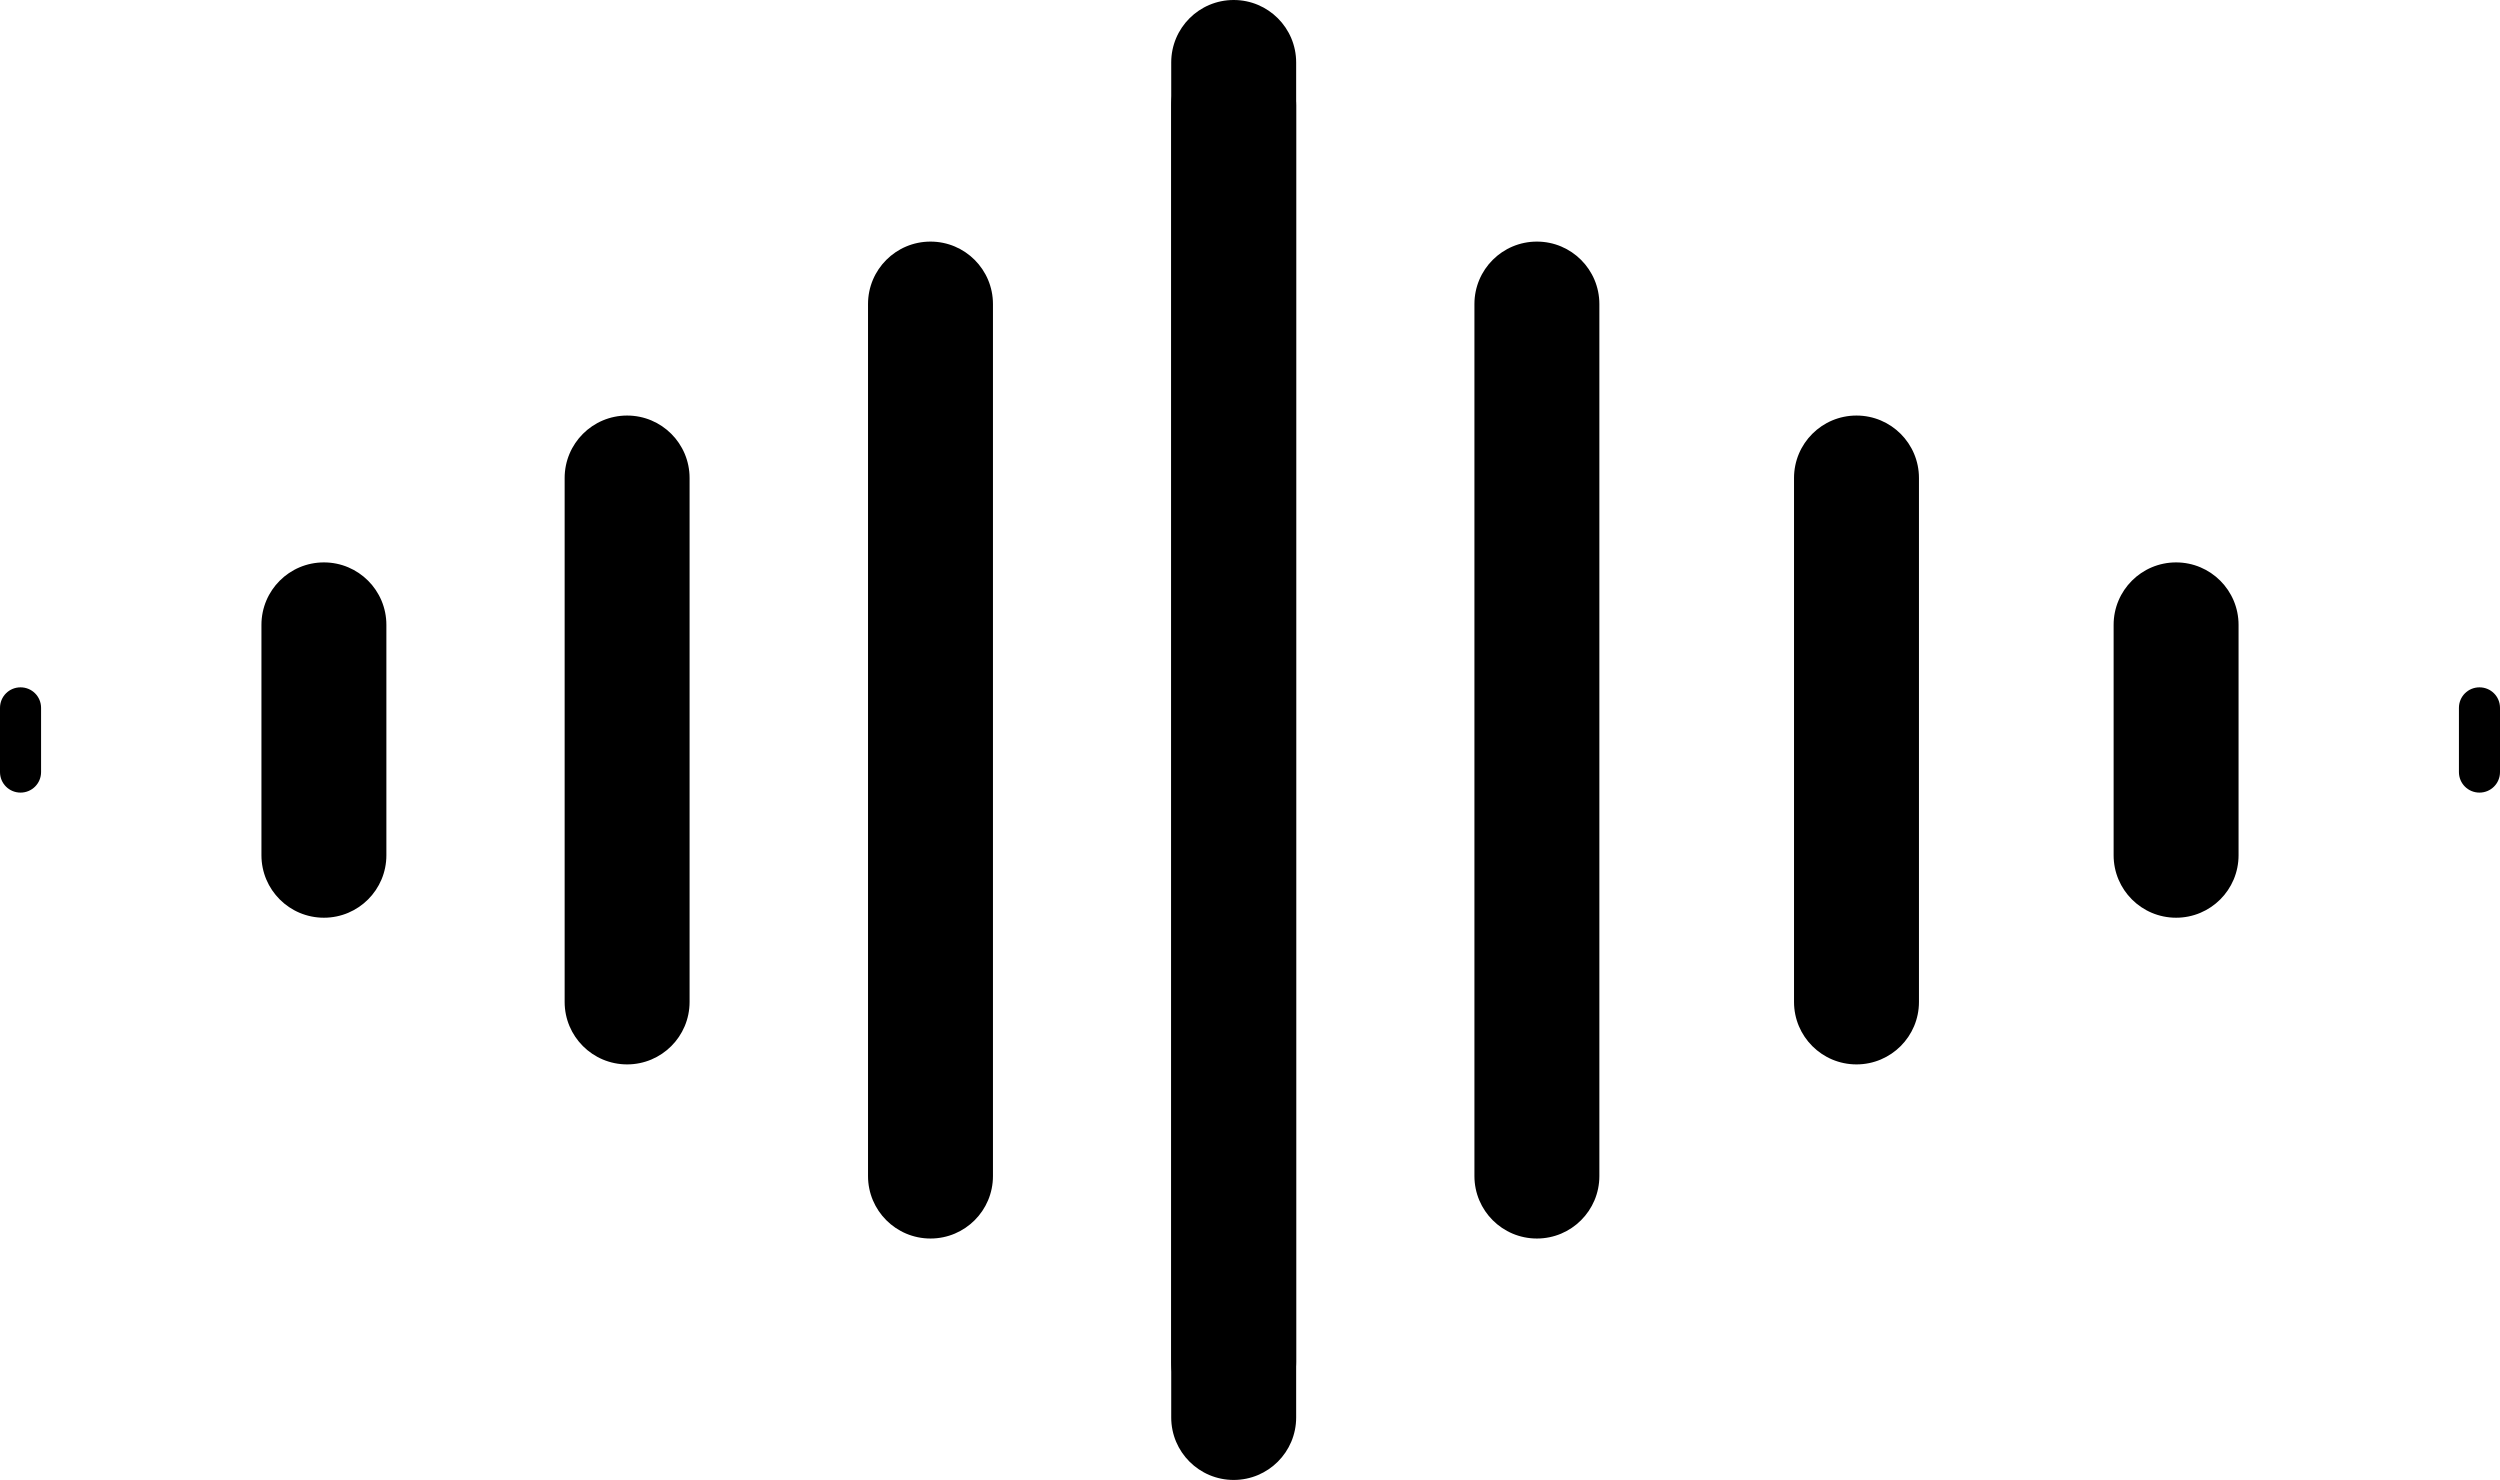
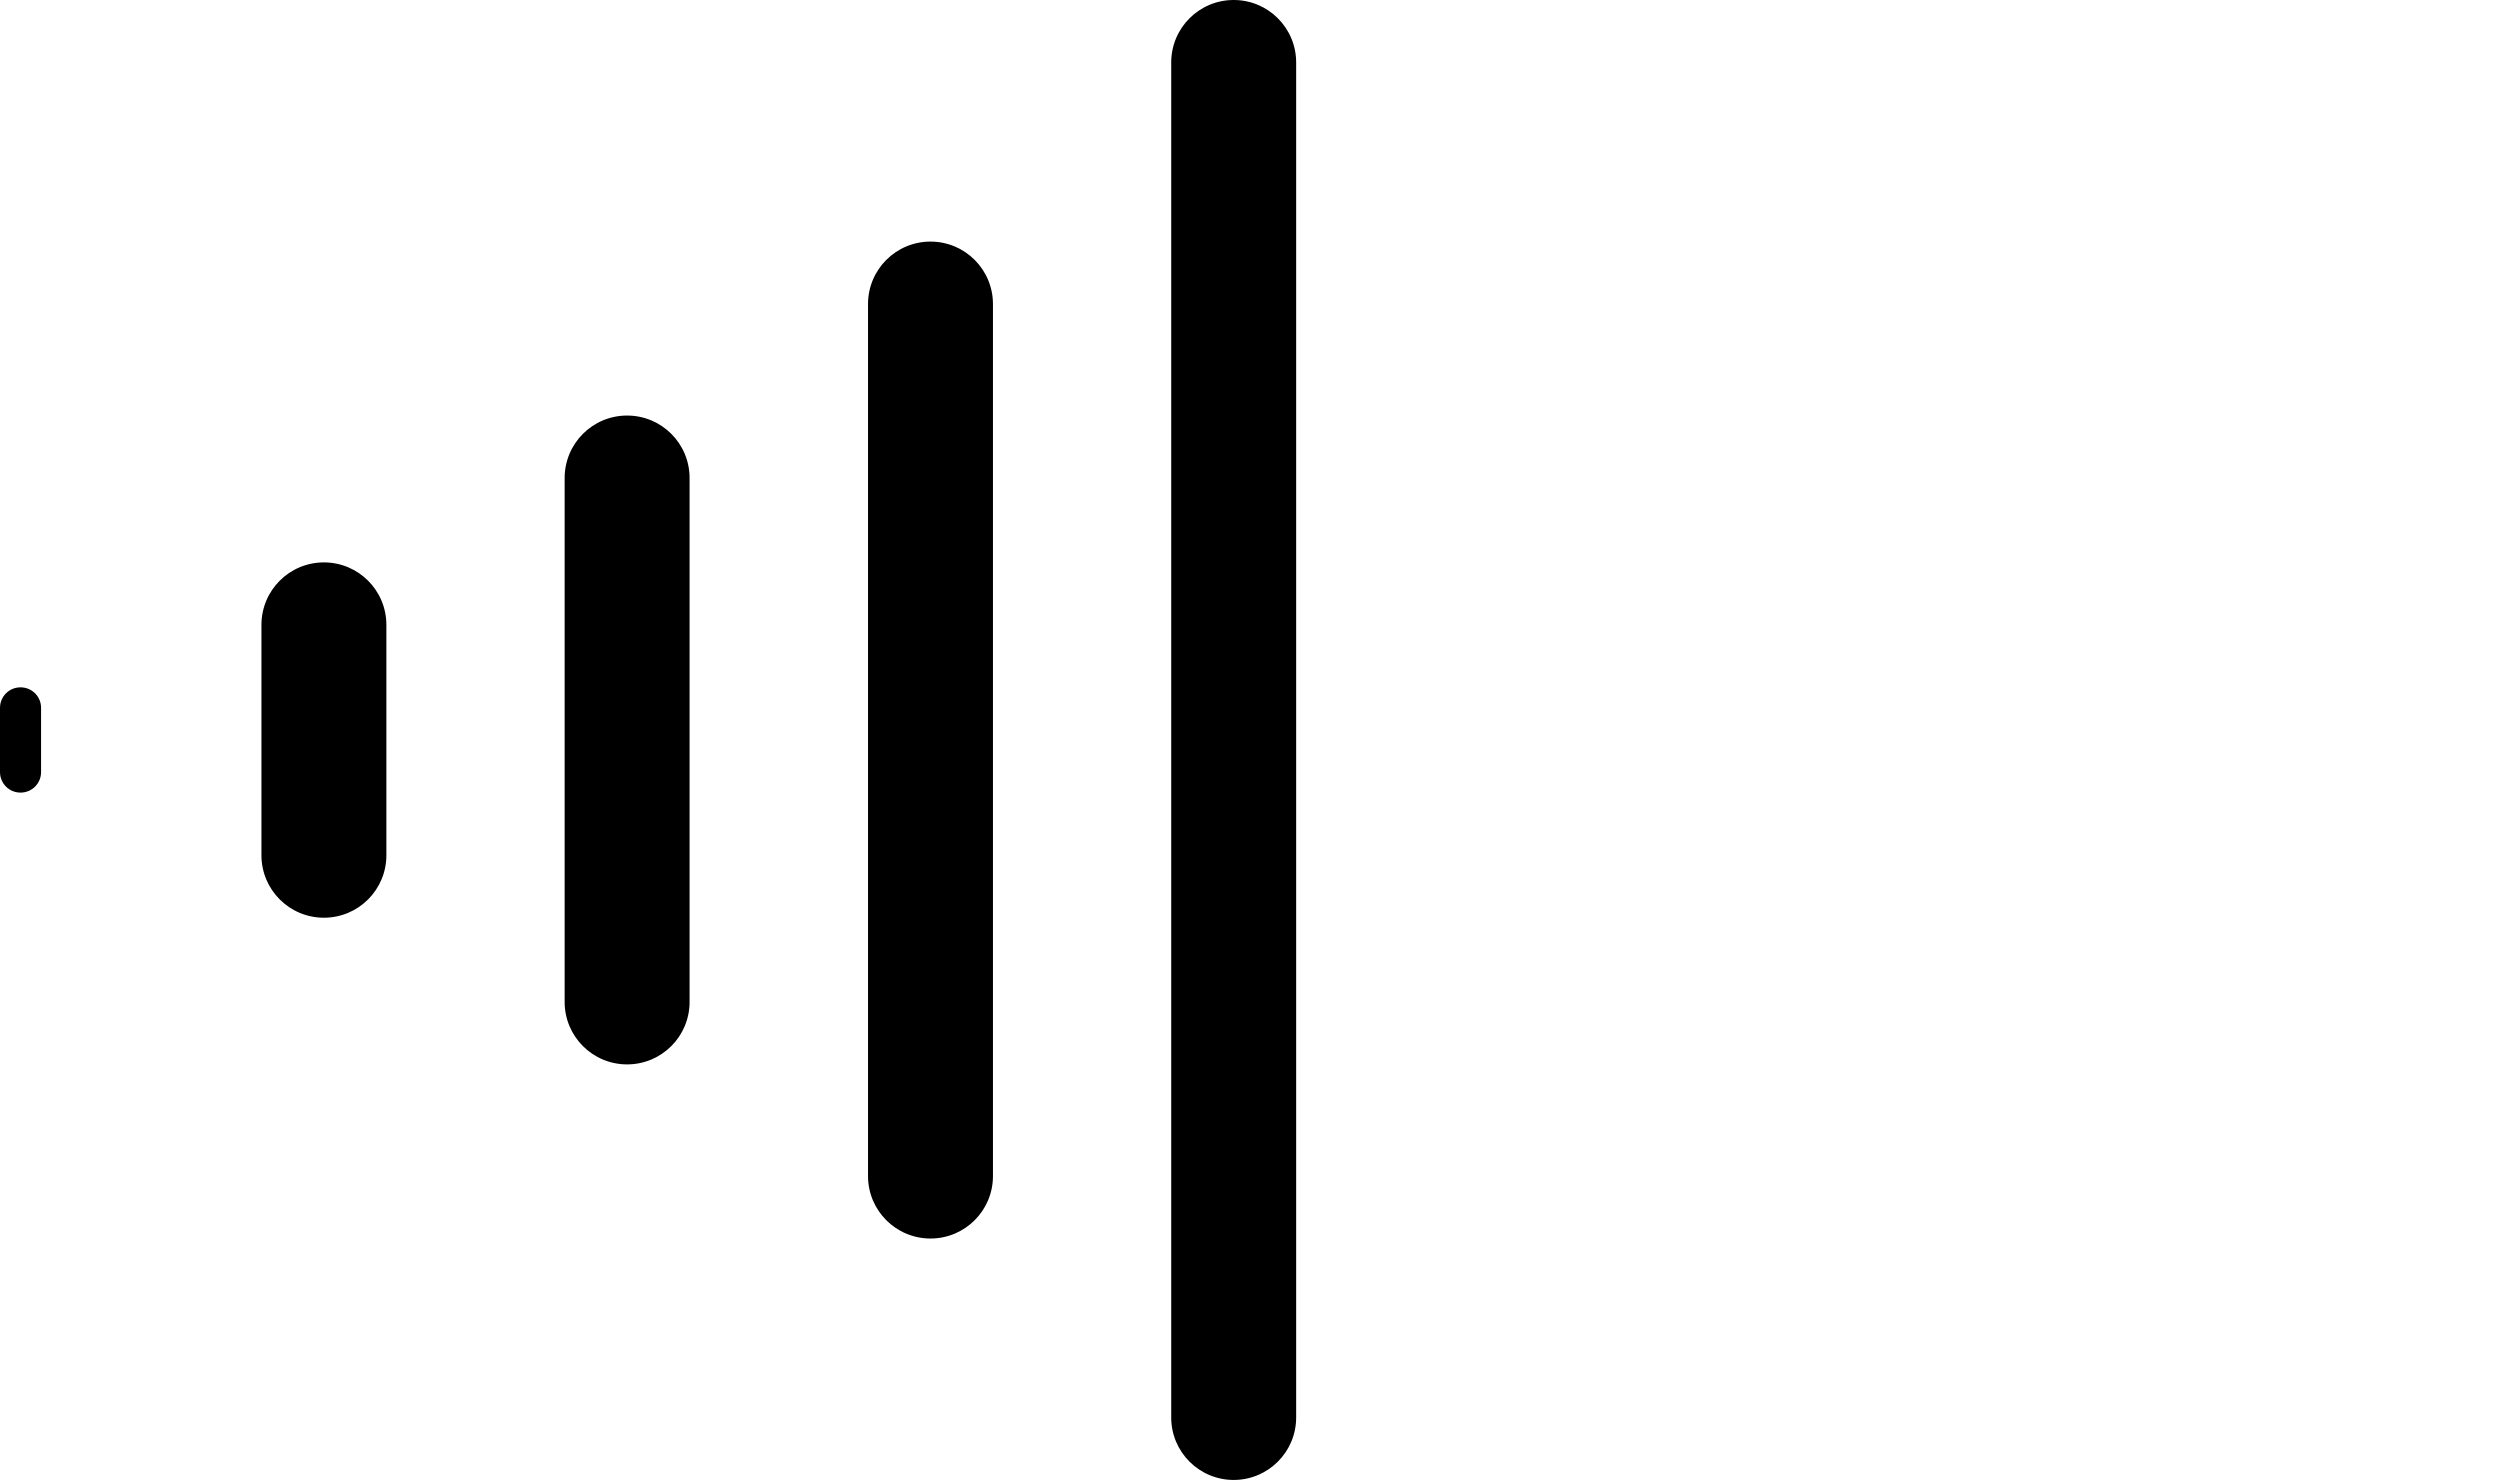
<svg xmlns="http://www.w3.org/2000/svg" viewBox="0 0 144.87 85.76" data-sanitized-data-name="Слой 2" data-name="Слой 2" id="_Слой_2">
  <defs>
    <style>
      .cls-1 {
        fill: #000;
        stroke-width: 0px;
      }
    </style>
  </defs>
  <g data-sanitized-data-name="Слой 1" data-name="Слой 1" id="_Слой_1-2">
    <g>
-       <path d="M71.49,82.54c-2,0-3.62-1.62-3.62-3.62V6.12c0-2,1.62-2.9,3.62-2.9s3.62.9,3.62,2.9v72.8c0,2-1.62,3.62-3.62,3.62Z" class="cls-1" />
-       <path d="M89.06,71.77c-2,0-3.62-1.62-3.62-3.62V17.62c0-2,1.62-3.62,3.62-3.62s3.62,1.62,3.62,3.62v50.53c0,2-1.62,3.62-3.62,3.62Z" class="cls-1" />
      <path d="M53.92,71.77c-2,0-3.62-1.62-3.62-3.62V17.62c0-2,1.62-3.62,3.62-3.62s3.62,1.62,3.62,3.62v50.53c0,2-1.62,3.62-3.62,3.62Z" class="cls-1" />
      <path d="M71.49,85.76c-2,0-3.62-1.62-3.62-3.62V3.62c0-2,1.62-3.62,3.62-3.62s3.62,1.62,3.62,3.62v78.52c0,2-1.62,3.62-3.62,3.62Z" class="cls-1" />
      <path d="M36.34,61.68c-2,0-3.62-1.62-3.62-3.62v-30.36c0-2,1.62-3.62,3.62-3.62s3.62,1.62,3.62,3.62v30.36c0,2-1.62,3.62-3.62,3.62Z" class="cls-1" />
-       <path d="M107.58,61.68c-2,0-3.62-1.62-3.62-3.62v-30.36c0-2,1.62-3.62,3.62-3.62s3.62,1.62,3.62,3.62v30.36c0,2-1.62,3.62-3.62,3.62Z" class="cls-1" />
-       <path d="M126.1,53.18c-2,0-3.62-1.62-3.62-3.62v-13.35c0-2,1.62-3.62,3.62-3.62s3.62,1.62,3.62,3.62v13.35c0,2-1.62,3.62-3.62,3.62Z" class="cls-1" />
-       <path d="M143.68,45.93c-.66,0-1.19-.53-1.19-1.19v-3.72c0-.66.53-1.19,1.19-1.19s1.19.53,1.19,1.19v3.72c0,.66-.53,1.19-1.19,1.19Z" class="cls-1" />
      <path d="M1.19,45.93c-.66,0-1.19-.53-1.19-1.19v-3.72c0-.66.53-1.19,1.19-1.19s1.19.53,1.19,1.19v3.72c0,.66-.53,1.19-1.19,1.19Z" class="cls-1" />
      <path d="M18.77,53.18c-2,0-3.62-1.62-3.62-3.62v-13.35c0-2,1.62-3.62,3.62-3.62s3.62,1.62,3.62,3.62v13.35c0,2-1.62,3.62-3.62,3.62Z" class="cls-1" />
    </g>
  </g>
</svg>